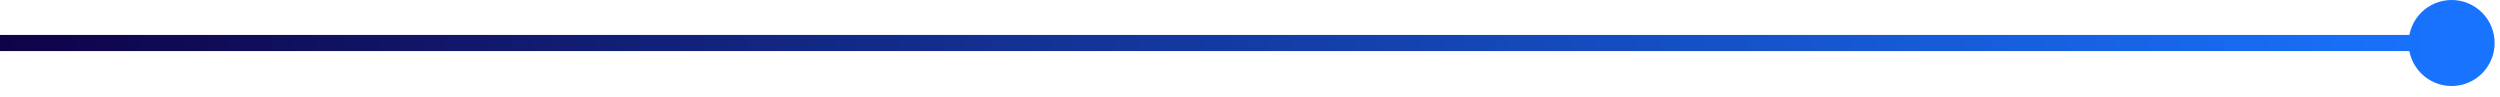
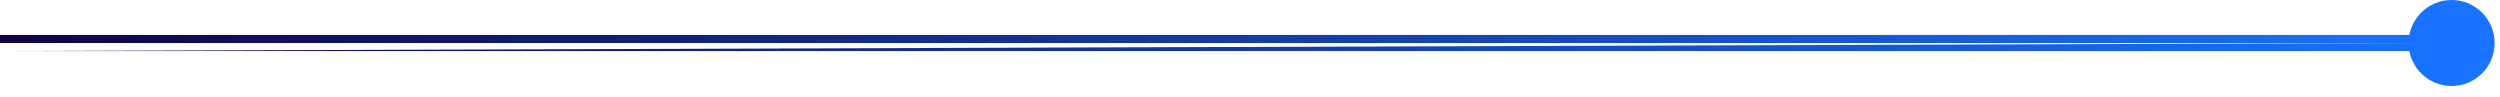
<svg xmlns="http://www.w3.org/2000/svg" width="155" height="6" viewBox="0 0 155 6" fill="none">
-   <path d="M149.333 2.667C149.333 4.139 150.527 5.333 152 5.333C153.473 5.333 154.667 4.139 154.667 2.667C154.667 1.194 153.473 2.03451e-05 152 2.03451e-05C150.527 2.03451e-05 149.333 1.194 149.333 2.667ZM0 2.667L0 3.167H152V2.667V2.167H0L0 2.667Z" fill="url(#paint0_linear_106_1822)" />
+   <path d="M149.333 2.667C149.333 4.139 150.527 5.333 152 5.333C153.473 5.333 154.667 4.139 154.667 2.667C154.667 1.194 153.473 2.03451e-05 152 2.03451e-05C150.527 2.03451e-05 149.333 1.194 149.333 2.667ZL0 3.167H152V2.667V2.167H0L0 2.667Z" fill="url(#paint0_linear_106_1822)" />
  <defs>
    <linearGradient id="paint0_linear_106_1822" x1="0" y1="3.167" x2="152" y2="3.167" gradientUnits="userSpaceOnUse">
      <stop stop-color="#0F0248" />
      <stop offset="1" stop-color="#1873FE" />
    </linearGradient>
  </defs>
</svg>